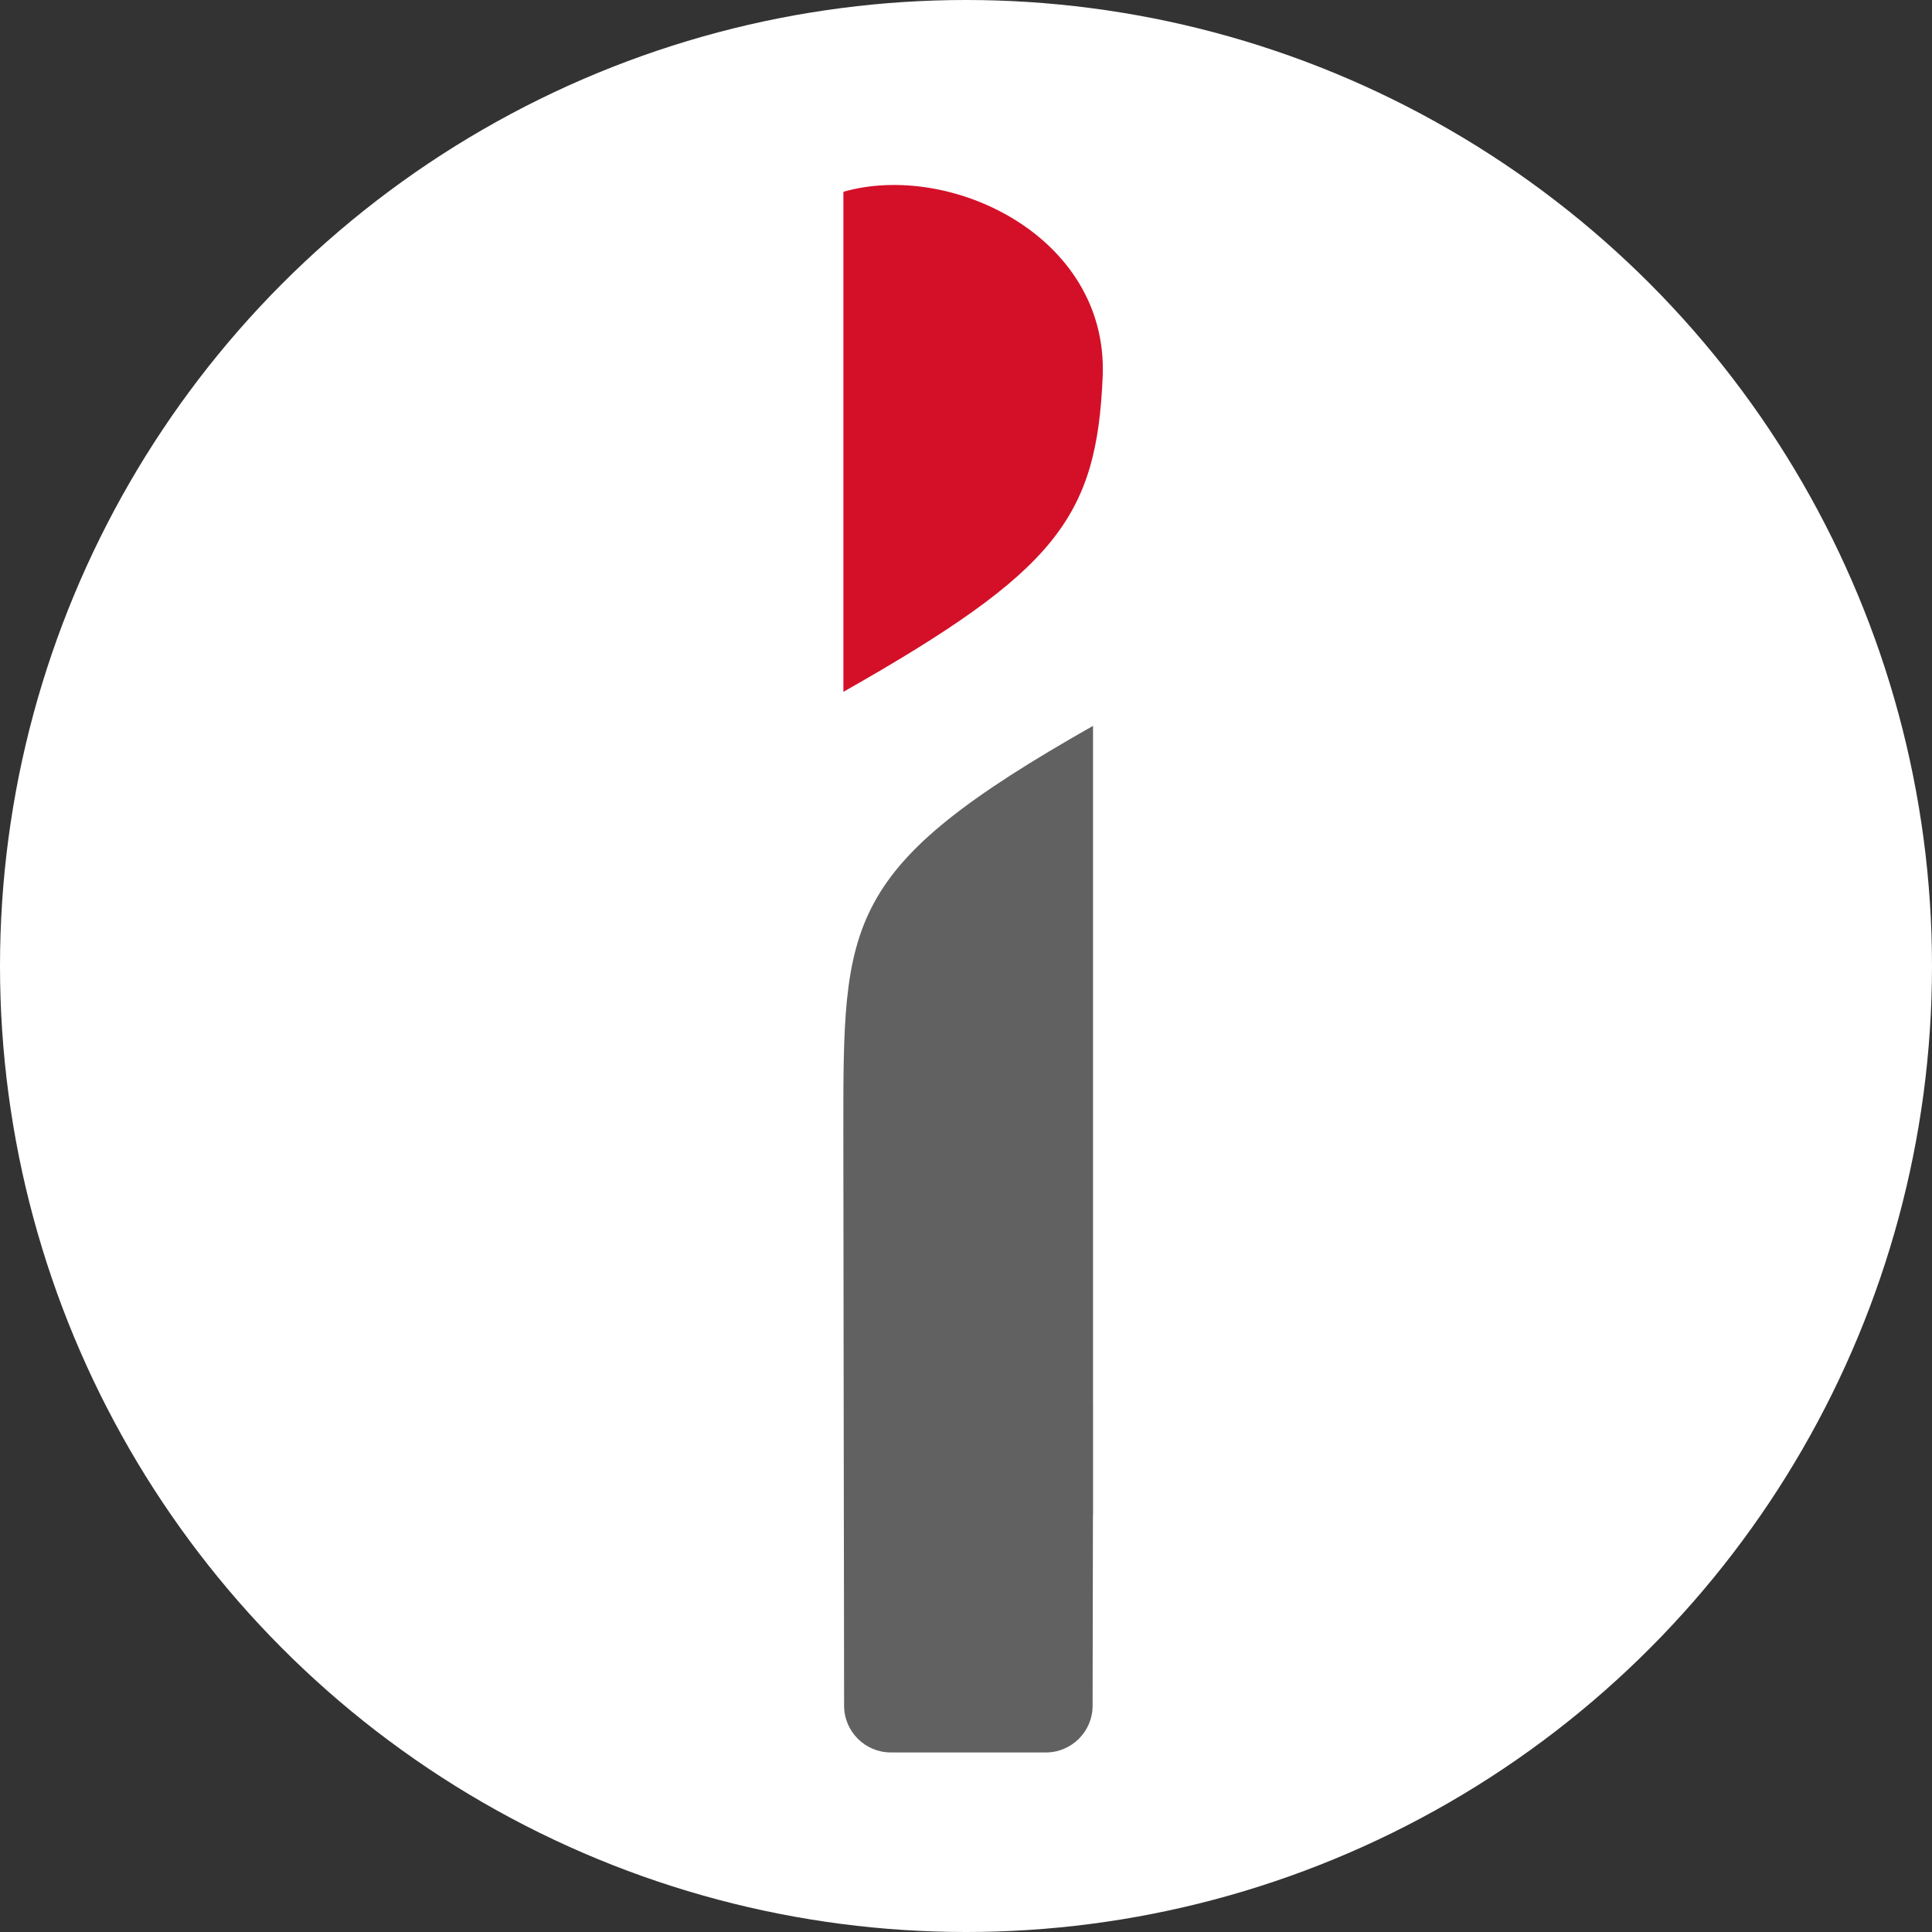
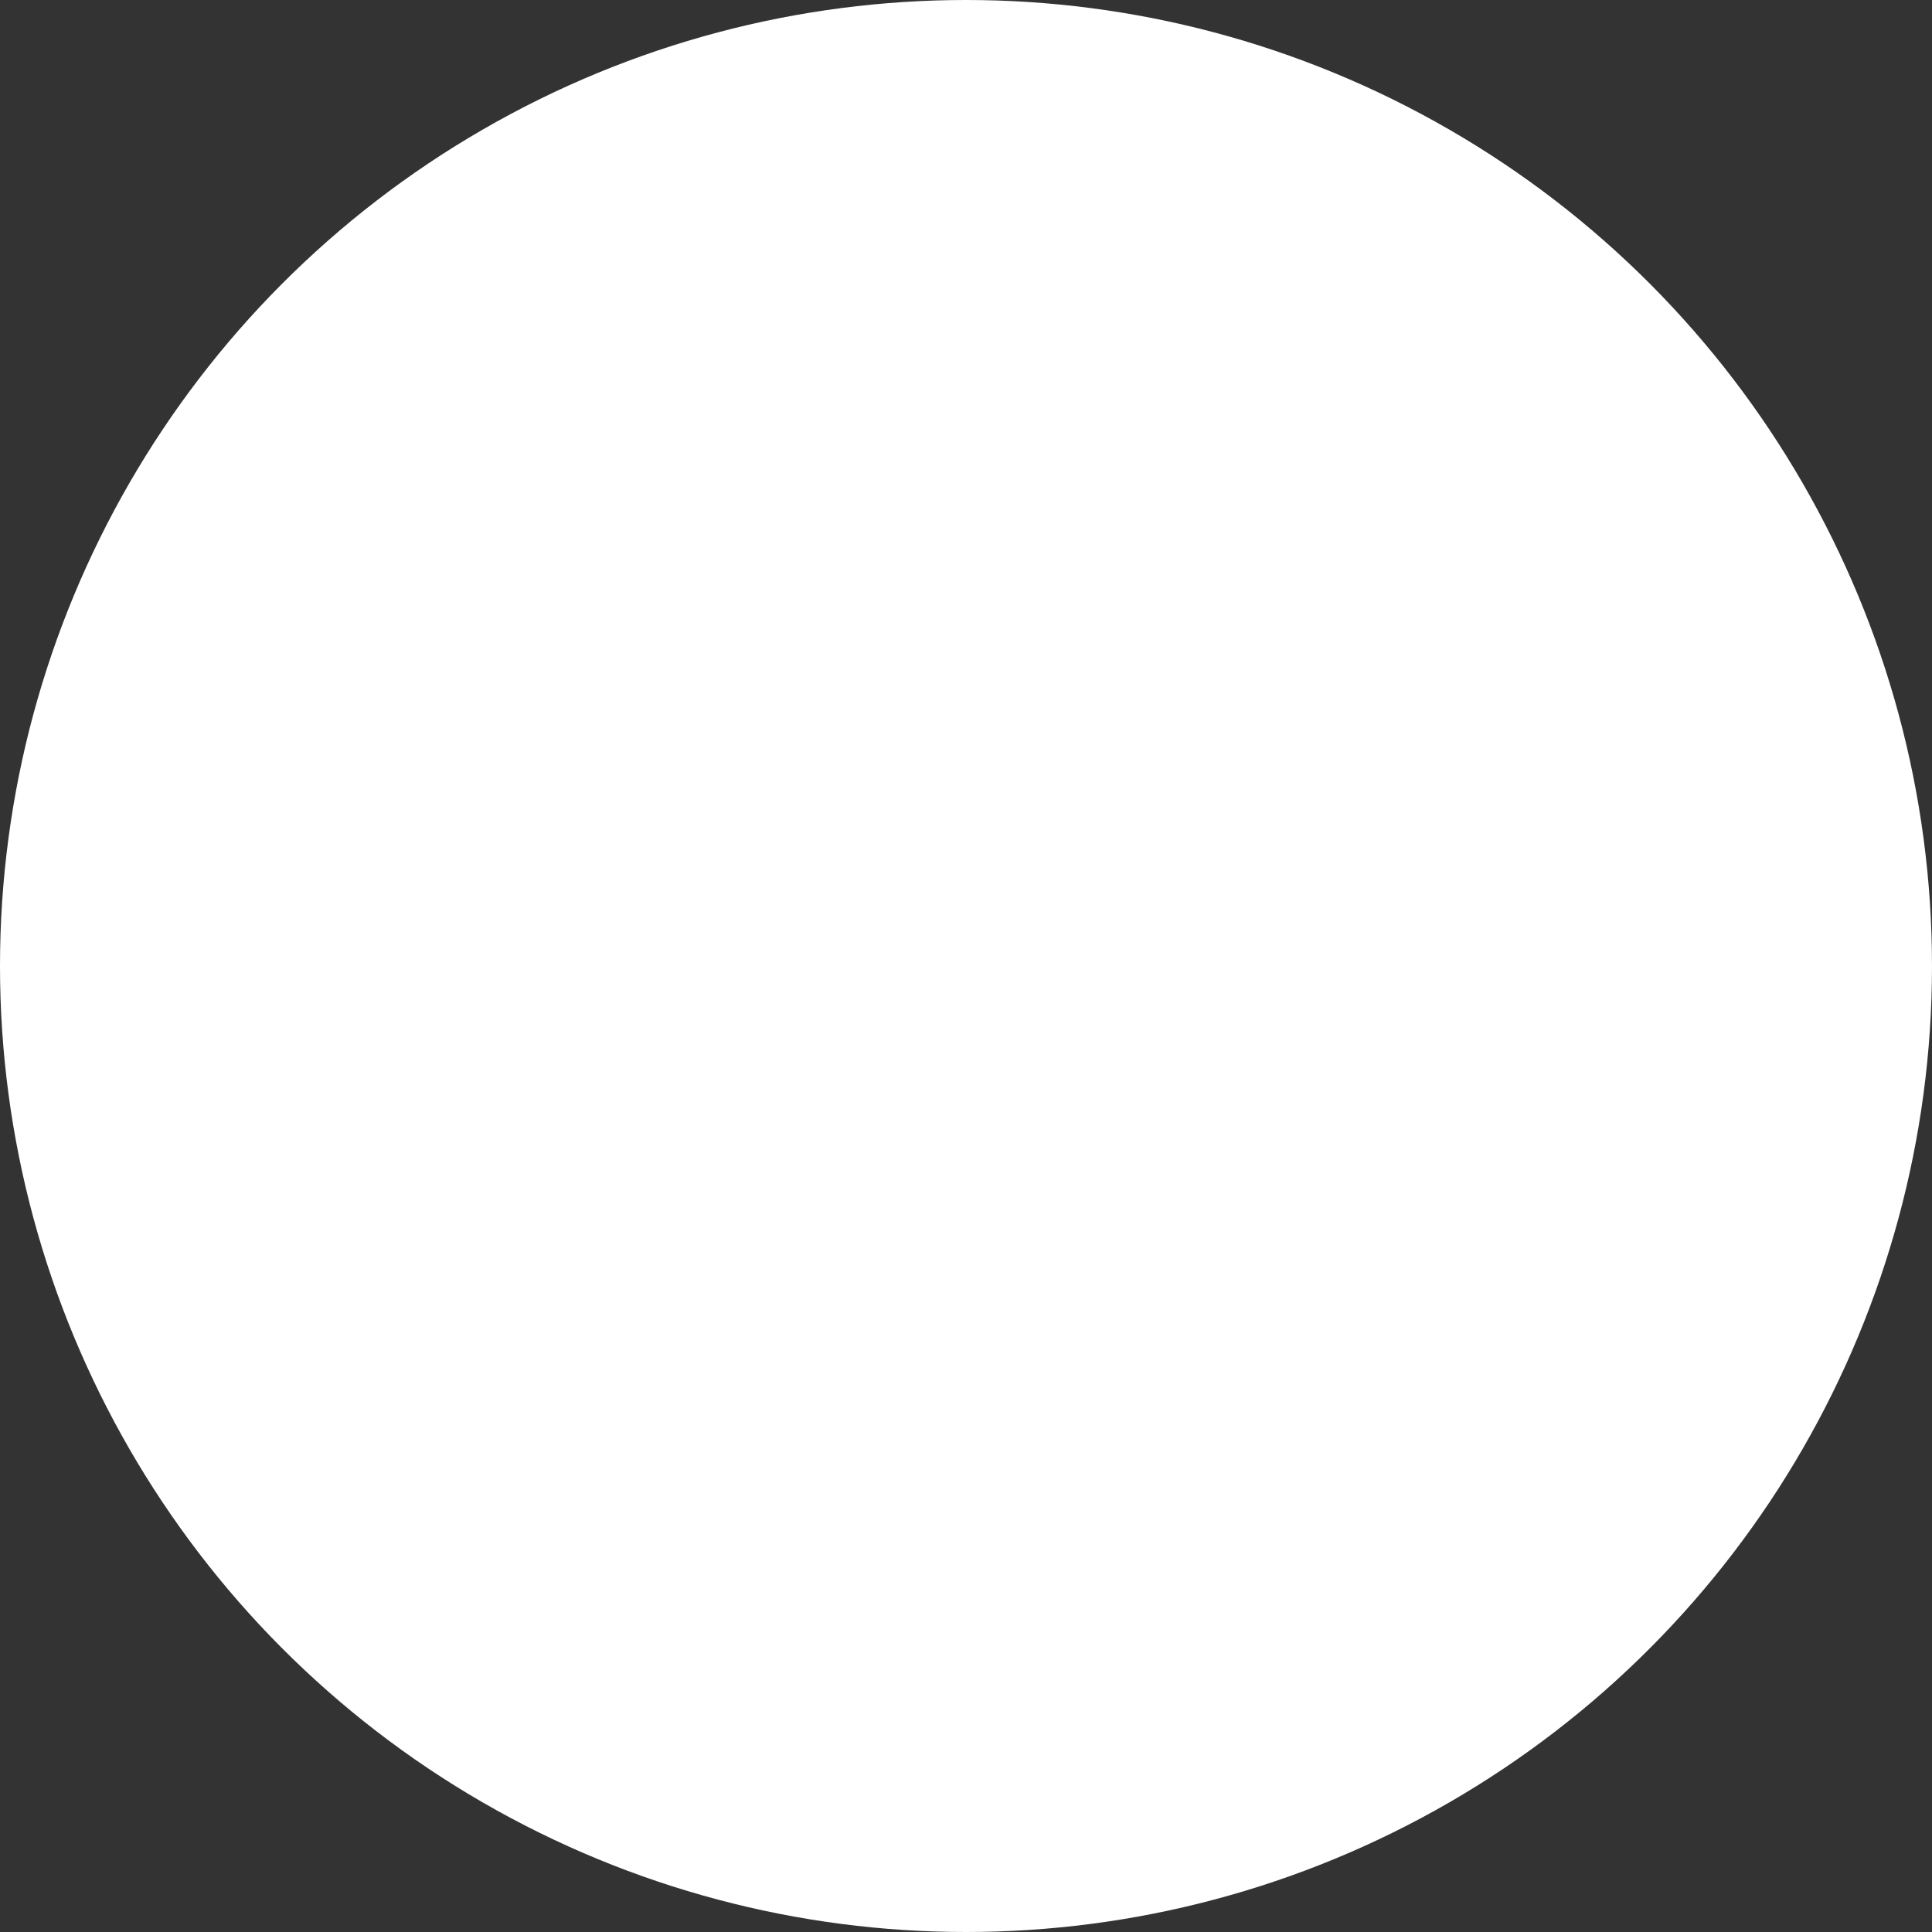
<svg xmlns="http://www.w3.org/2000/svg" version="1.1" width="64" height="64">
  <rect width="100%" height="100%" fill="#333333" stroke="none" />
  <svg id="SvgjsSvg1001" width="64" height="64" version="1.1" viewBox="0 0 64 64">
    <defs>
      <style>
      .st0 {
        fill: #d41029;
      }

      .st1 {
        fill: #fff;
      }

      .st2 {
        fill: #626161;
      }
    </style>
    </defs>
    <circle class="st1" cx="32" cy="32" r="32" />
    <g>
-       <path class="st2" d="M36.208,46.522h0v-22.477c-8.32,4.719-8.271,6.432-8.271,13.454v.065l.011,8.958.009,5.795.005,4.19c0,.849.695,1.545,1.546,1.545h5.14c.851,0,1.546-.696,1.546-1.545l.011-6.324h.004v-3.661Z" />
-       <path class="st0" d="M27.939,6.354v16.564c7.048-3.999,8.393-5.761,8.59-10.468.173-4.634-5.053-7.112-8.59-6.097" />
-     </g>
+       </g>
  </svg>
  <style>@media (prefers-color-scheme: light) { :root { filter: none; } }
@media (prefers-color-scheme: dark) { :root { filter: none; } }
</style>
</svg>